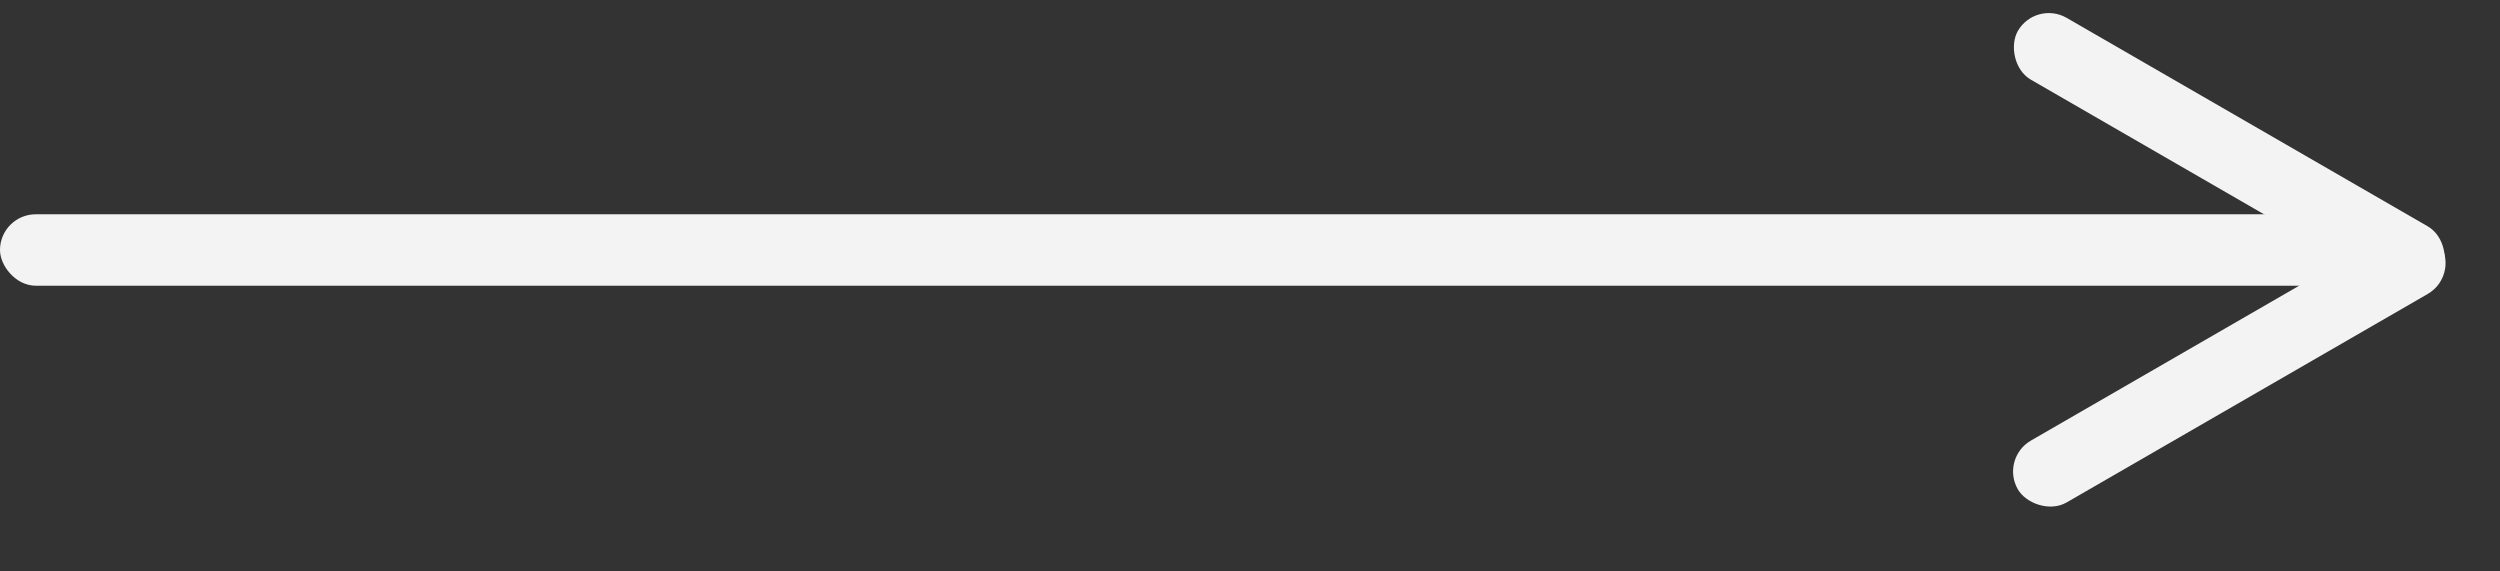
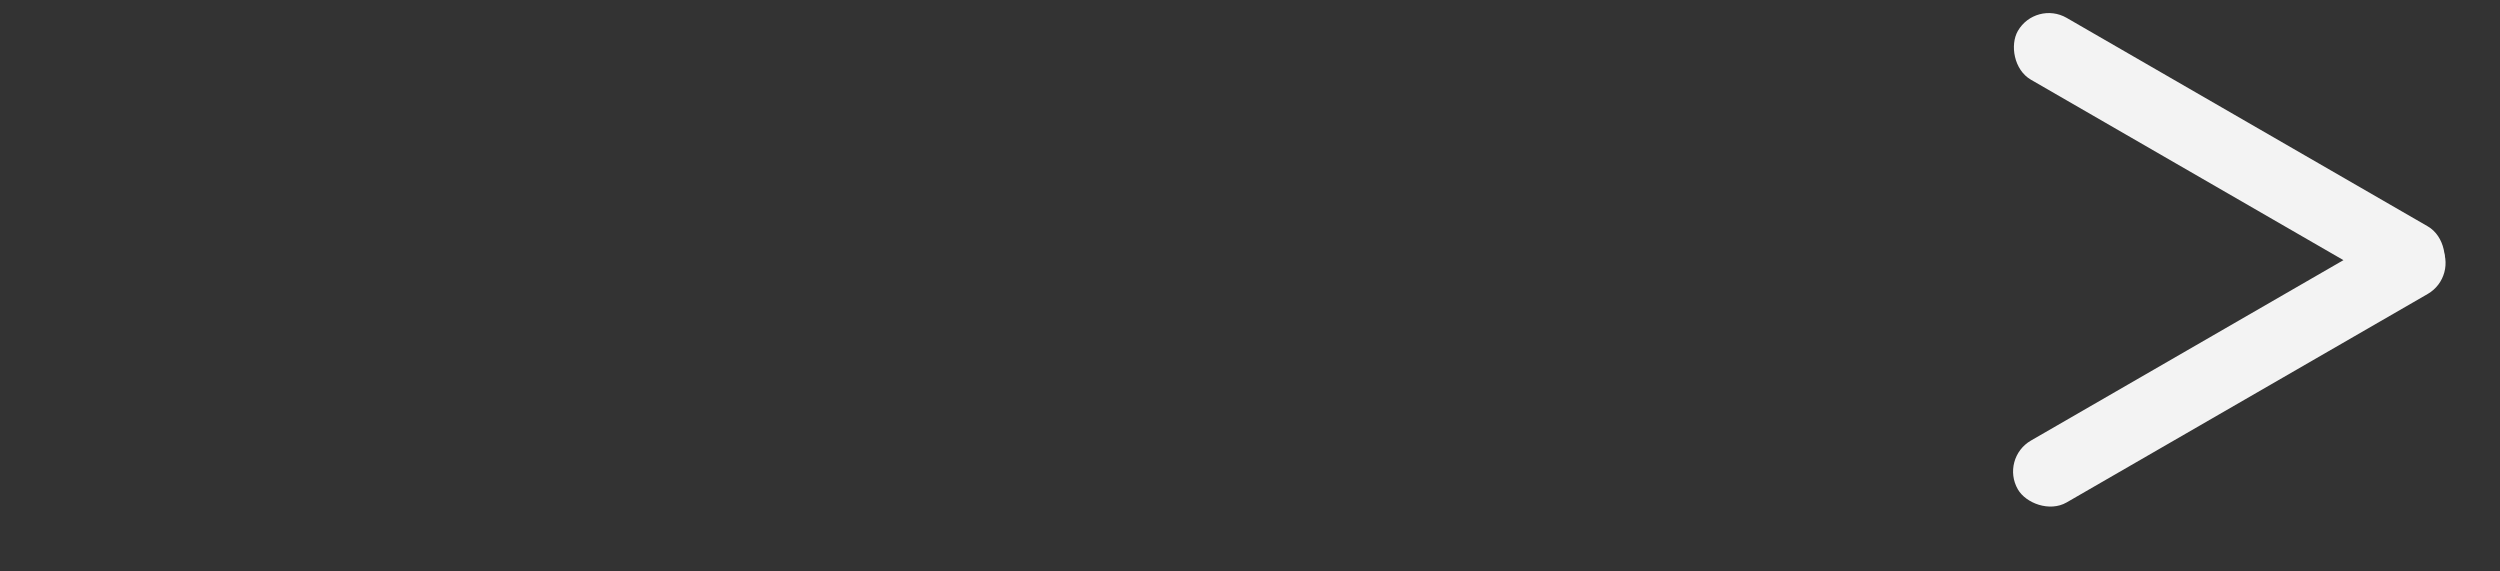
<svg xmlns="http://www.w3.org/2000/svg" width="35" height="8" viewBox="0 0 35 8" fill="none">
  <rect x="0" y="0" width="35" height="8" fill="#333333" stroke="none" />
-   <rect y="3" width="34" height="1" rx="0.5" fill="#F3F3F3" />
  <rect x="28.5" width="6.837" height="1" rx="0.5" transform="rotate(30 28.5 0)" fill="#F3F3F3" />
  <rect x="28" y="6.418" width="6.837" height="1" rx="0.5" transform="rotate(-30 28 6.418)" fill="#F3F3F3" />
</svg>